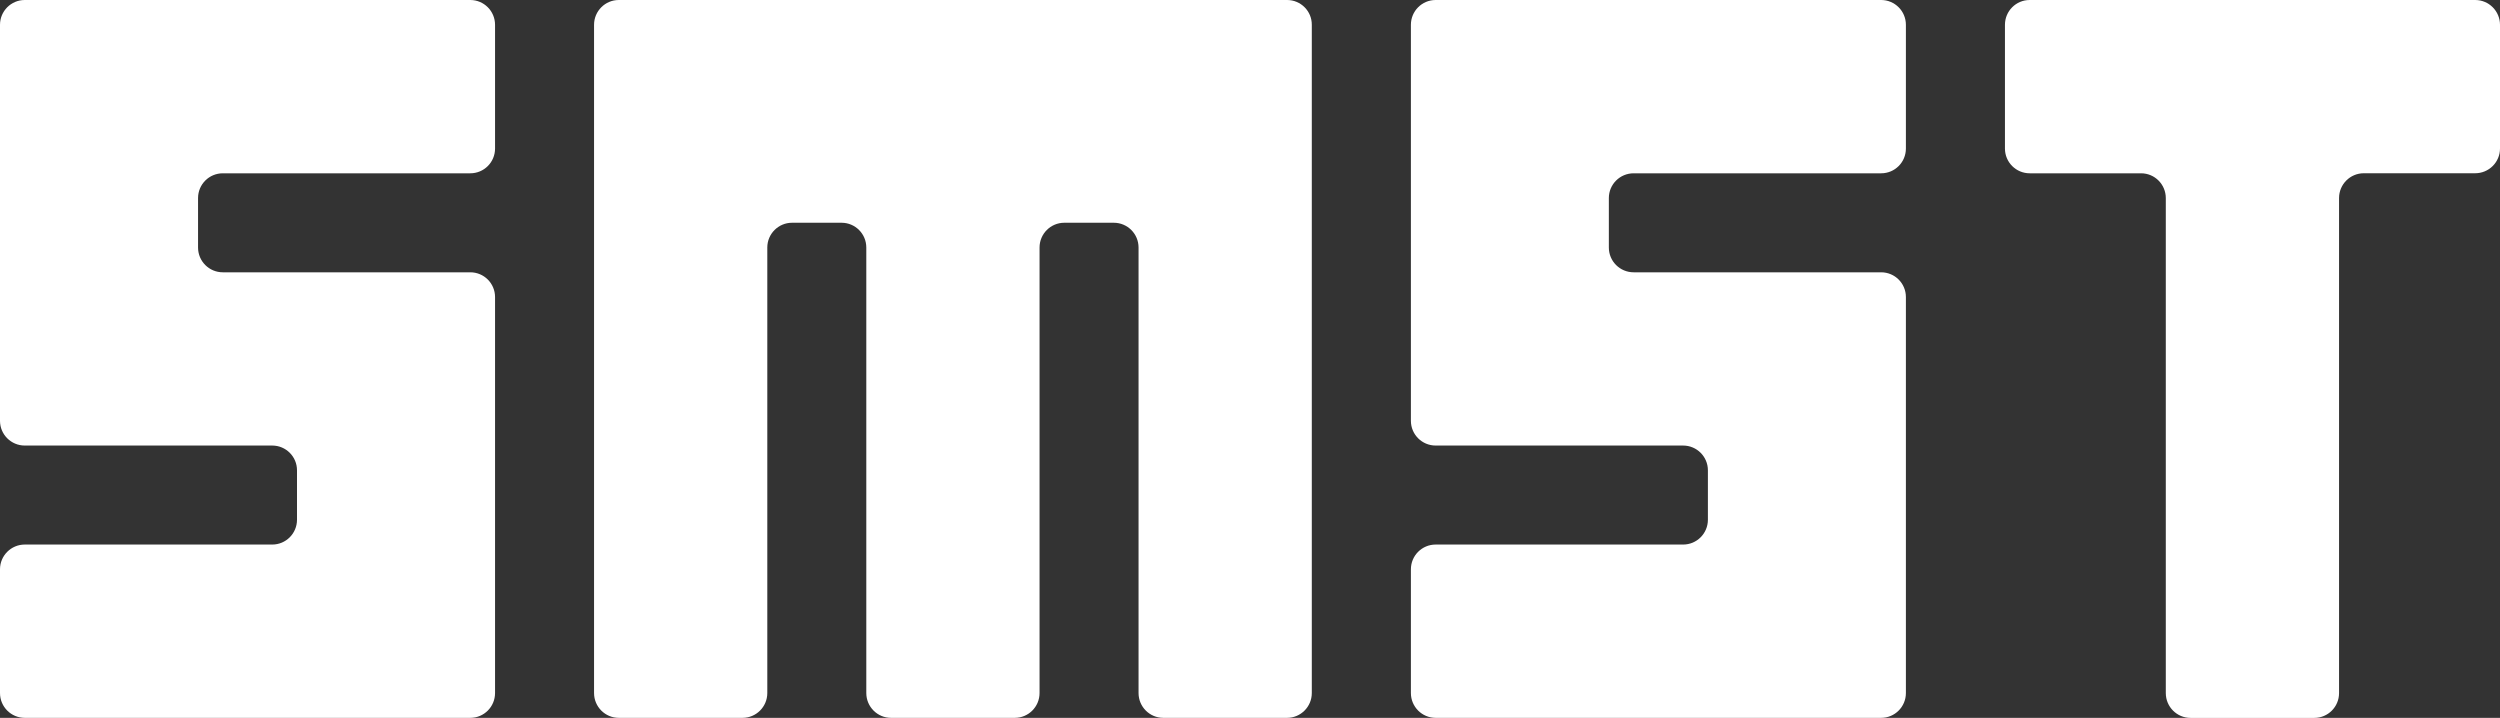
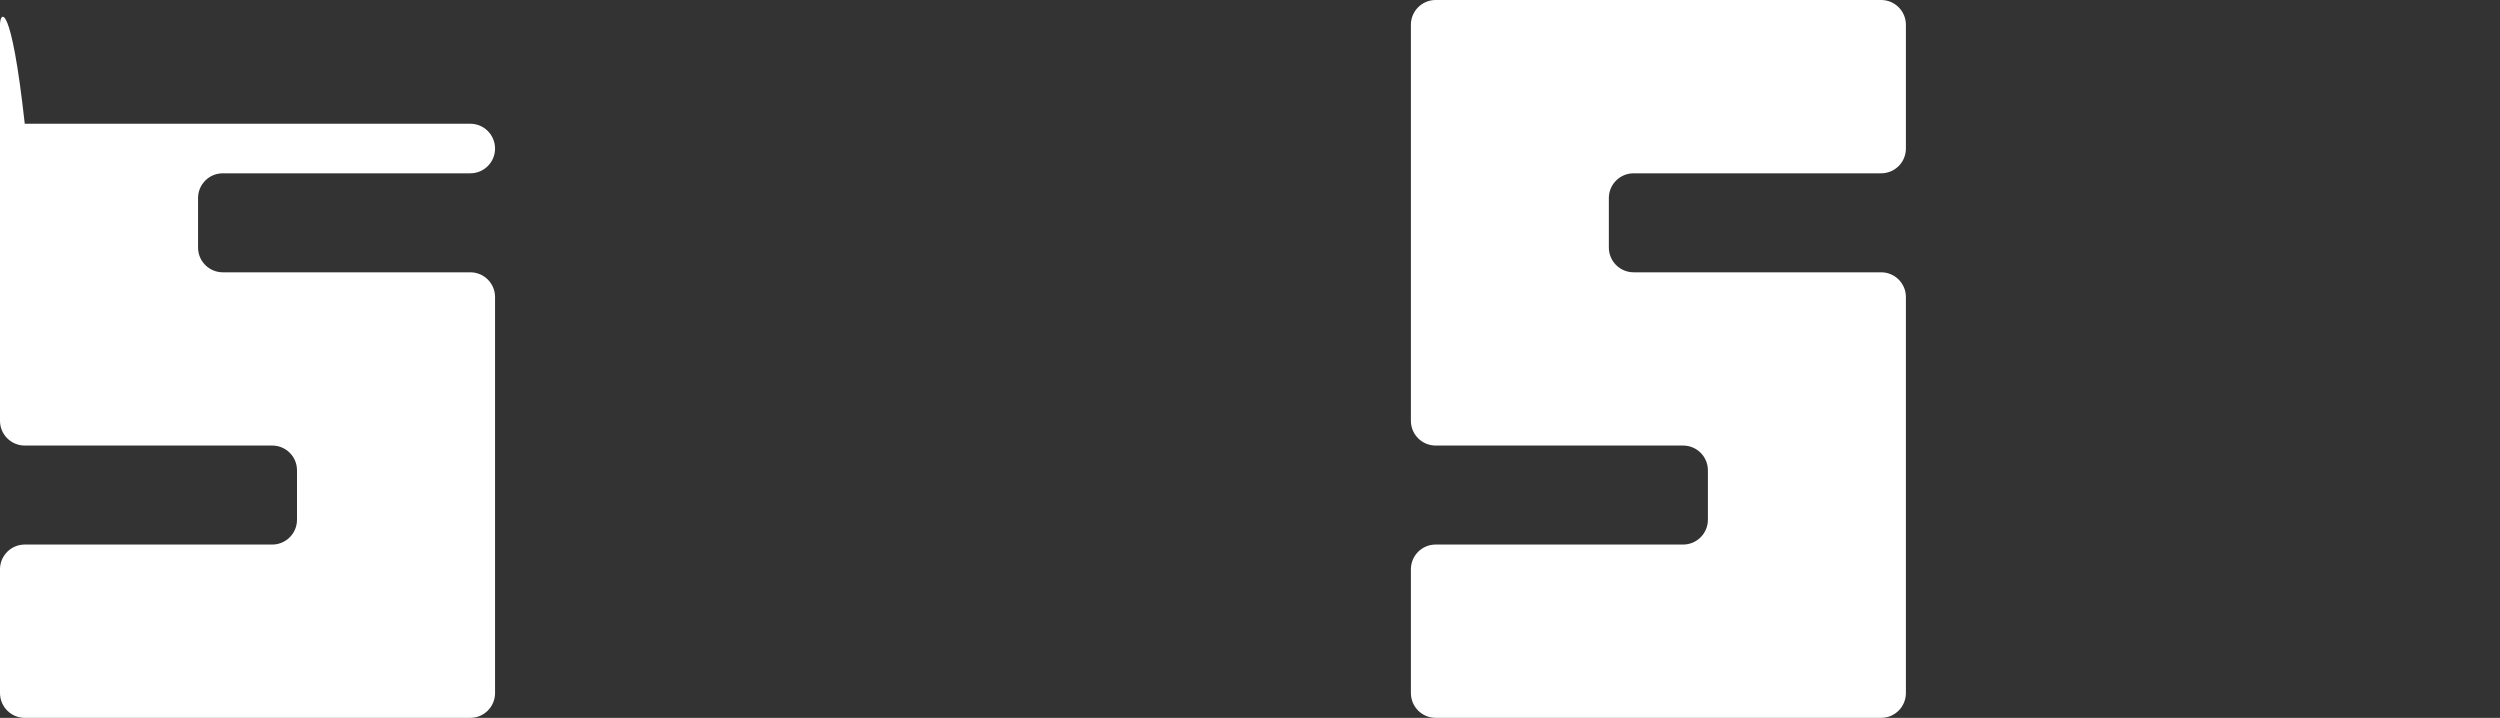
<svg xmlns="http://www.w3.org/2000/svg" id="Laag_2" viewBox="0 0 500 143.57">
  <rect x="0" y="0" width="500" height="143.57" fill="#333333" stroke="none" />
  <defs>
    <style>.cls-1{fill:#fff;fill-rule:evenodd;stroke-width:0px;}</style>
  </defs>
  <g id="Laag_1-2">
-     <path class="cls-1" d="m44.56,34.66h49.5c2.74,0,4.95-2.21,4.95-4.95V4.96c0-2.74-2.22-4.96-4.95-4.96H4.95C2.22,0,0,2.22,0,4.96v79.2c0,2.74,2.22,4.95,4.95,4.95h49.5c2.74,0,4.95,2.22,4.95,4.95v9.89c0,2.74-2.22,4.96-4.95,4.96H4.95c-2.73,0-4.95,2.22-4.95,4.95v24.75c0,2.74,2.22,4.96,4.95,4.96h89.11c2.74,0,4.95-2.22,4.95-4.96V59.41c0-2.74-2.22-4.95-4.95-4.95h-49.5c-2.73,0-4.95-2.21-4.95-4.95v-9.9c0-2.74,2.22-4.95,4.95-4.95h0Z" />
-     <path class="cls-1" d="m257.42,0H123.76C121.03,0,118.81,2.22,118.81,4.96v133.65c0,2.74,2.22,4.96,4.95,4.96h24.75c2.73,0,4.95-2.22,4.95-4.96V49.5c0-2.73,2.22-4.95,4.95-4.95h9.9c2.74,0,4.95,2.22,4.95,4.95v89.11c0,2.74,2.22,4.96,4.95,4.96h24.75c2.73,0,4.95-2.22,4.95-4.96V49.5c0-2.73,2.22-4.95,4.95-4.95h9.9c2.74,0,4.95,2.22,4.95,4.95v89.11c0,2.74,2.22,4.96,4.95,4.96h24.75c2.73,0,4.95-2.22,4.95-4.96V4.96C262.38,2.22,260.15,0,257.42,0h0Z" />
+     <path class="cls-1" d="m44.56,34.66h49.5c2.74,0,4.95-2.21,4.95-4.95c0-2.74-2.22-4.96-4.95-4.96H4.95C2.22,0,0,2.22,0,4.96v79.2c0,2.74,2.22,4.95,4.95,4.95h49.5c2.74,0,4.95,2.22,4.95,4.95v9.89c0,2.74-2.22,4.96-4.95,4.96H4.95c-2.73,0-4.95,2.22-4.95,4.95v24.75c0,2.74,2.22,4.96,4.95,4.96h89.11c2.74,0,4.95-2.22,4.95-4.96V59.41c0-2.74-2.22-4.95-4.95-4.95h-49.5c-2.73,0-4.95-2.21-4.95-4.95v-9.9c0-2.74,2.22-4.95,4.95-4.95h0Z" />
    <path class="cls-1" d="m326.73,34.66h49.5c2.74,0,4.95-2.21,4.95-4.95V4.96c0-2.74-2.22-4.96-4.95-4.96h-89.1c-2.74,0-4.95,2.22-4.95,4.96v79.2c0,2.74,2.22,4.95,4.95,4.95h49.5c2.73,0,4.95,2.22,4.95,4.95v9.89c0,2.74-2.22,4.96-4.95,4.96h-49.5c-2.74,0-4.95,2.22-4.95,4.95v24.75c0,2.74,2.22,4.96,4.95,4.96h89.1c2.74,0,4.95-2.22,4.95-4.96V59.41c0-2.74-2.22-4.95-4.95-4.95h-49.5c-2.74,0-4.96-2.21-4.96-4.95v-9.9c0-2.74,2.22-4.95,4.96-4.95h0Z" />
-     <path class="cls-1" d="m495.04,0h-89.1c-2.74,0-4.95,2.22-4.95,4.96v24.75c0,2.74,2.22,4.95,4.95,4.95h22.27c2.74,0,4.95,2.22,4.95,4.96v99c0,2.74,2.22,4.96,4.95,4.96h24.75c2.74,0,4.95-2.22,4.95-4.96V39.61c0-2.74,2.22-4.96,4.95-4.96h22.28c2.74,0,4.96-2.21,4.96-4.95V4.95C499.99,2.22,497.78,0,495.04,0h0Z" />
  </g>
</svg>